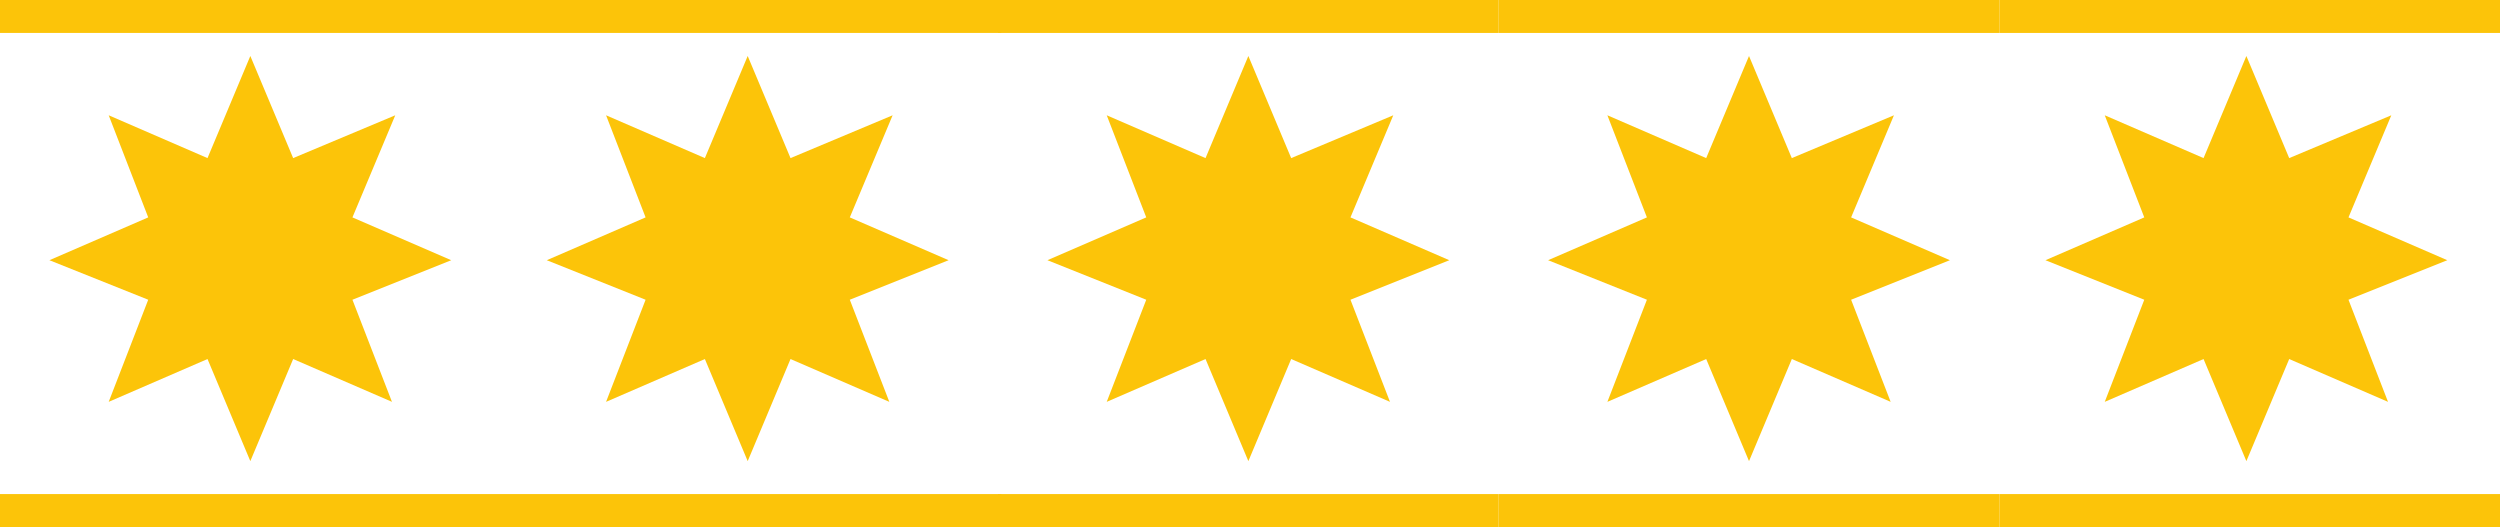
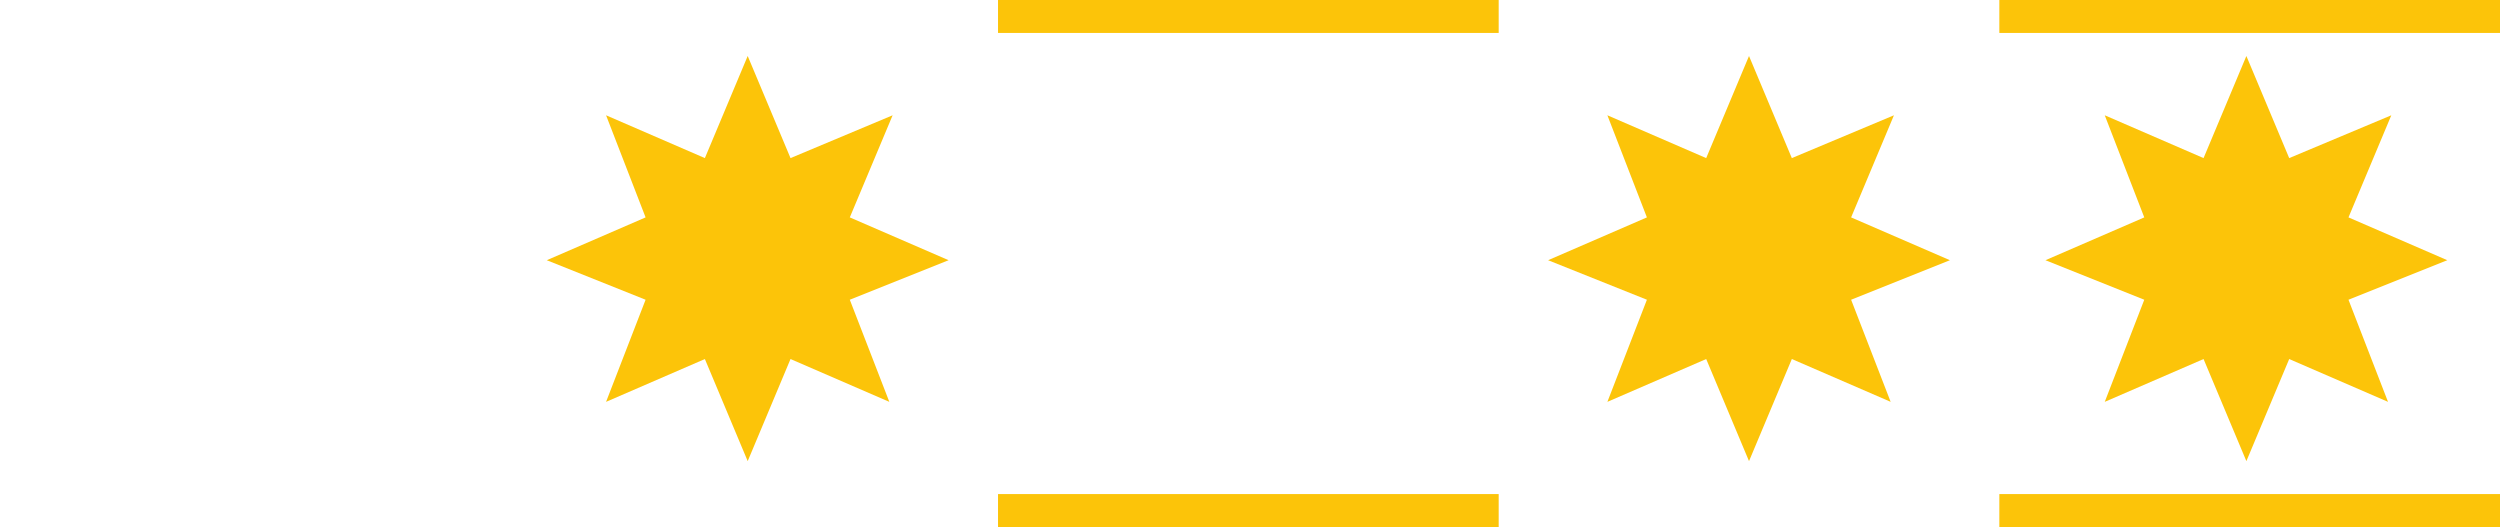
<svg xmlns="http://www.w3.org/2000/svg" viewBox="0 0 75.9 16" height="16">
  <style>
    .st0{fill:#fcc409}
  </style>
  <g id="_x30_">
-     <path class="st0" d="M0 0h15.2v1H0zM0 15h15.2v1H0zM10.7 6.6l3 1.3-3 1.2 1.2 3.1-3-1.3L7.6 14l-1.3-3.1-3 1.3 1.2-3.1-3-1.2 3-1.3-1.2-3.1 3 1.3 1.3-3.1 1.3 3.1L12 3.5l-1.3 3.1zM15.2 0h15.2v1H15.2zM15.2 15h15.2v1H15.2z" />
    <g>
      <path class="st0" d="M25.8 6.6l3 1.3-3 1.2 1.2 3.1-3-1.3-1.3 3.1-1.3-3.1-3 1.3 1.2-3.1-3-1.2 3-1.3-1.2-3.1 3 1.3 1.3-3.1L24 4.8l3.1-1.3-1.3 3.1z" />
    </g>
    <g>
      <path class="st0" d="M30.3 0h15.2v1H30.3zM30.3 15h15.2v1H30.3z" />
      <g>
-         <path class="st0" d="M41 6.6l3 1.3-3 1.2 1.2 3.1-3-1.3-1.3 3.1-1.3-3.1-3 1.3 1.2-3.1-3-1.2 3-1.3-1.2-3.1 3 1.3 1.3-3.1 1.3 3.1 3.1-1.3L41 6.6z" />
-       </g>
+         </g>
    </g>
    <g>
-       <path class="st0" d="M45.5 0h15.2v1H45.5zM45.5 15h15.2v1H45.5z" />
      <g>
        <path class="st0" d="M56.2 6.6l3 1.3-3 1.2 1.2 3.1-3-1.3-1.3 3.1-1.3-3.1-3 1.3L50 9.1l-3-1.2 3-1.3-1.2-3.1 3 1.3 1.3-3.1 1.3 3.1 3.1-1.3-1.3 3.1z" />
      </g>
    </g>
    <g>
      <path class="st0" d="M60.7 0h15.2v1H60.7zM60.7 15h15.2v1H60.7z" />
      <g>
        <path class="st0" d="M71.3 6.6l3 1.3-3 1.2 1.2 3.1-3-1.3-1.3 3.1-1.3-3.1-3 1.3 1.2-3.1-3-1.2 3-1.3-1.2-3.1 3 1.3 1.3-3.1 1.3 3.1 3.1-1.3-1.3 3.1z" />
      </g>
    </g>
  </g>
</svg>